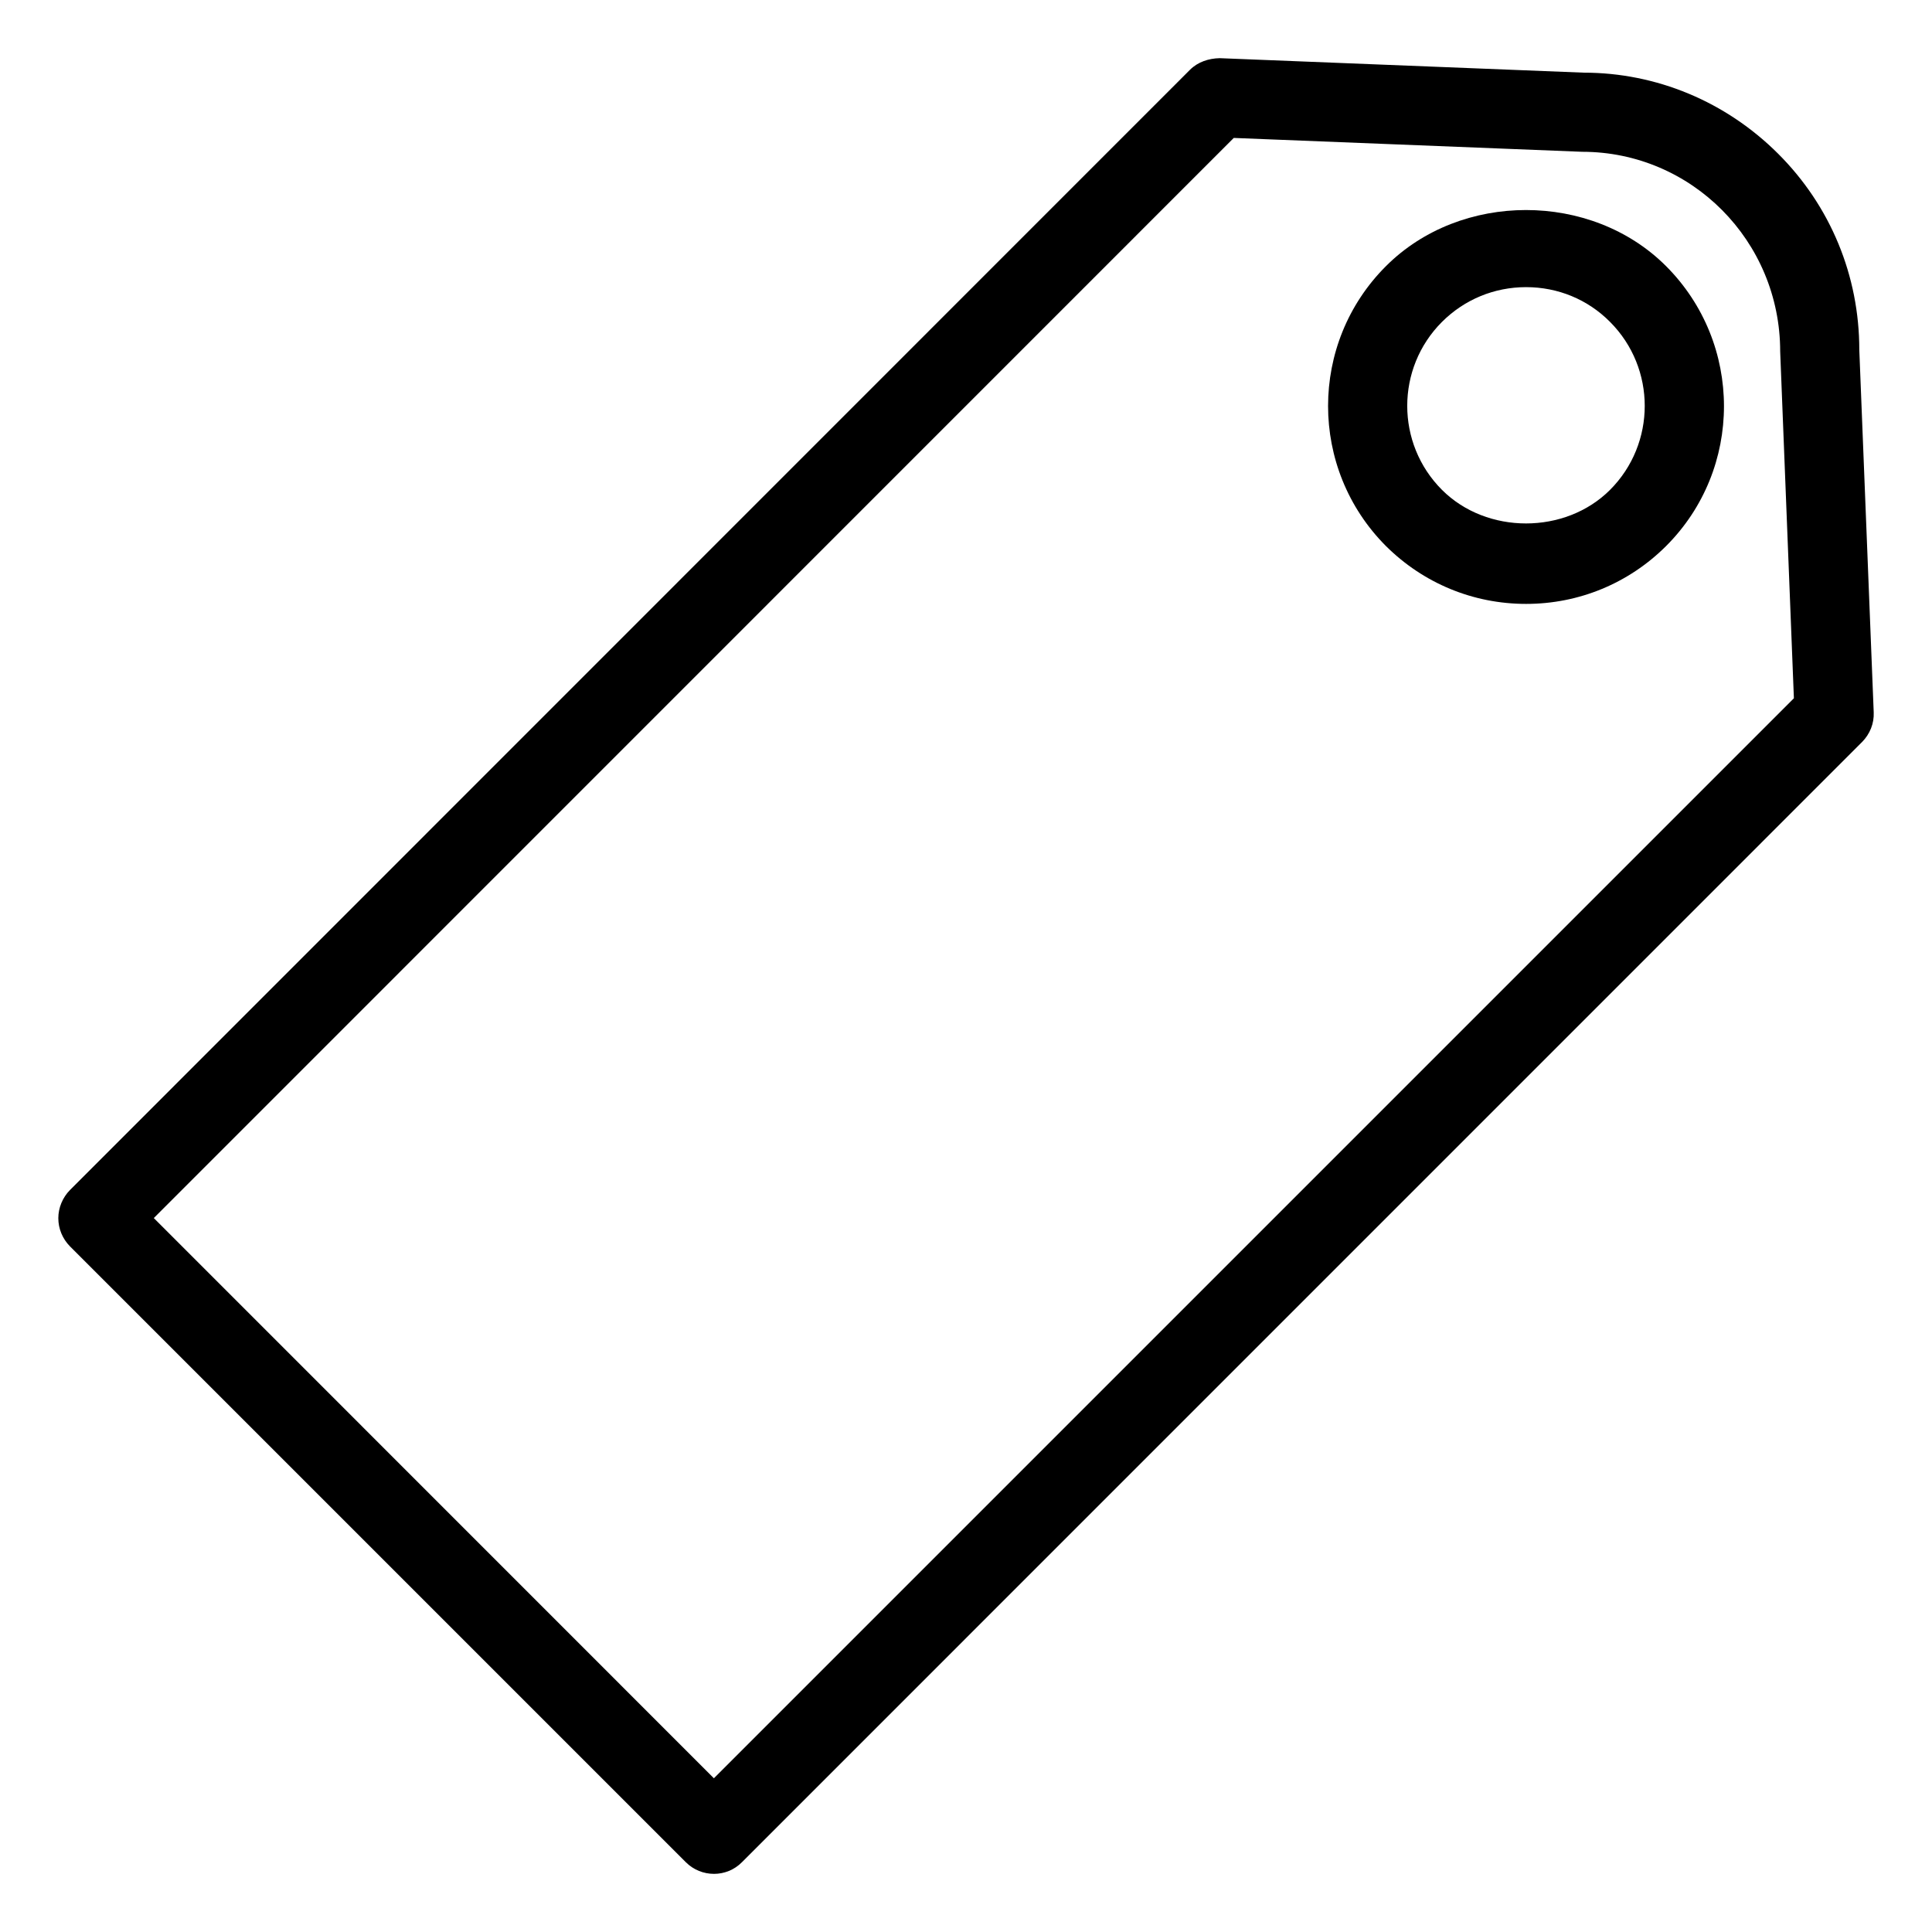
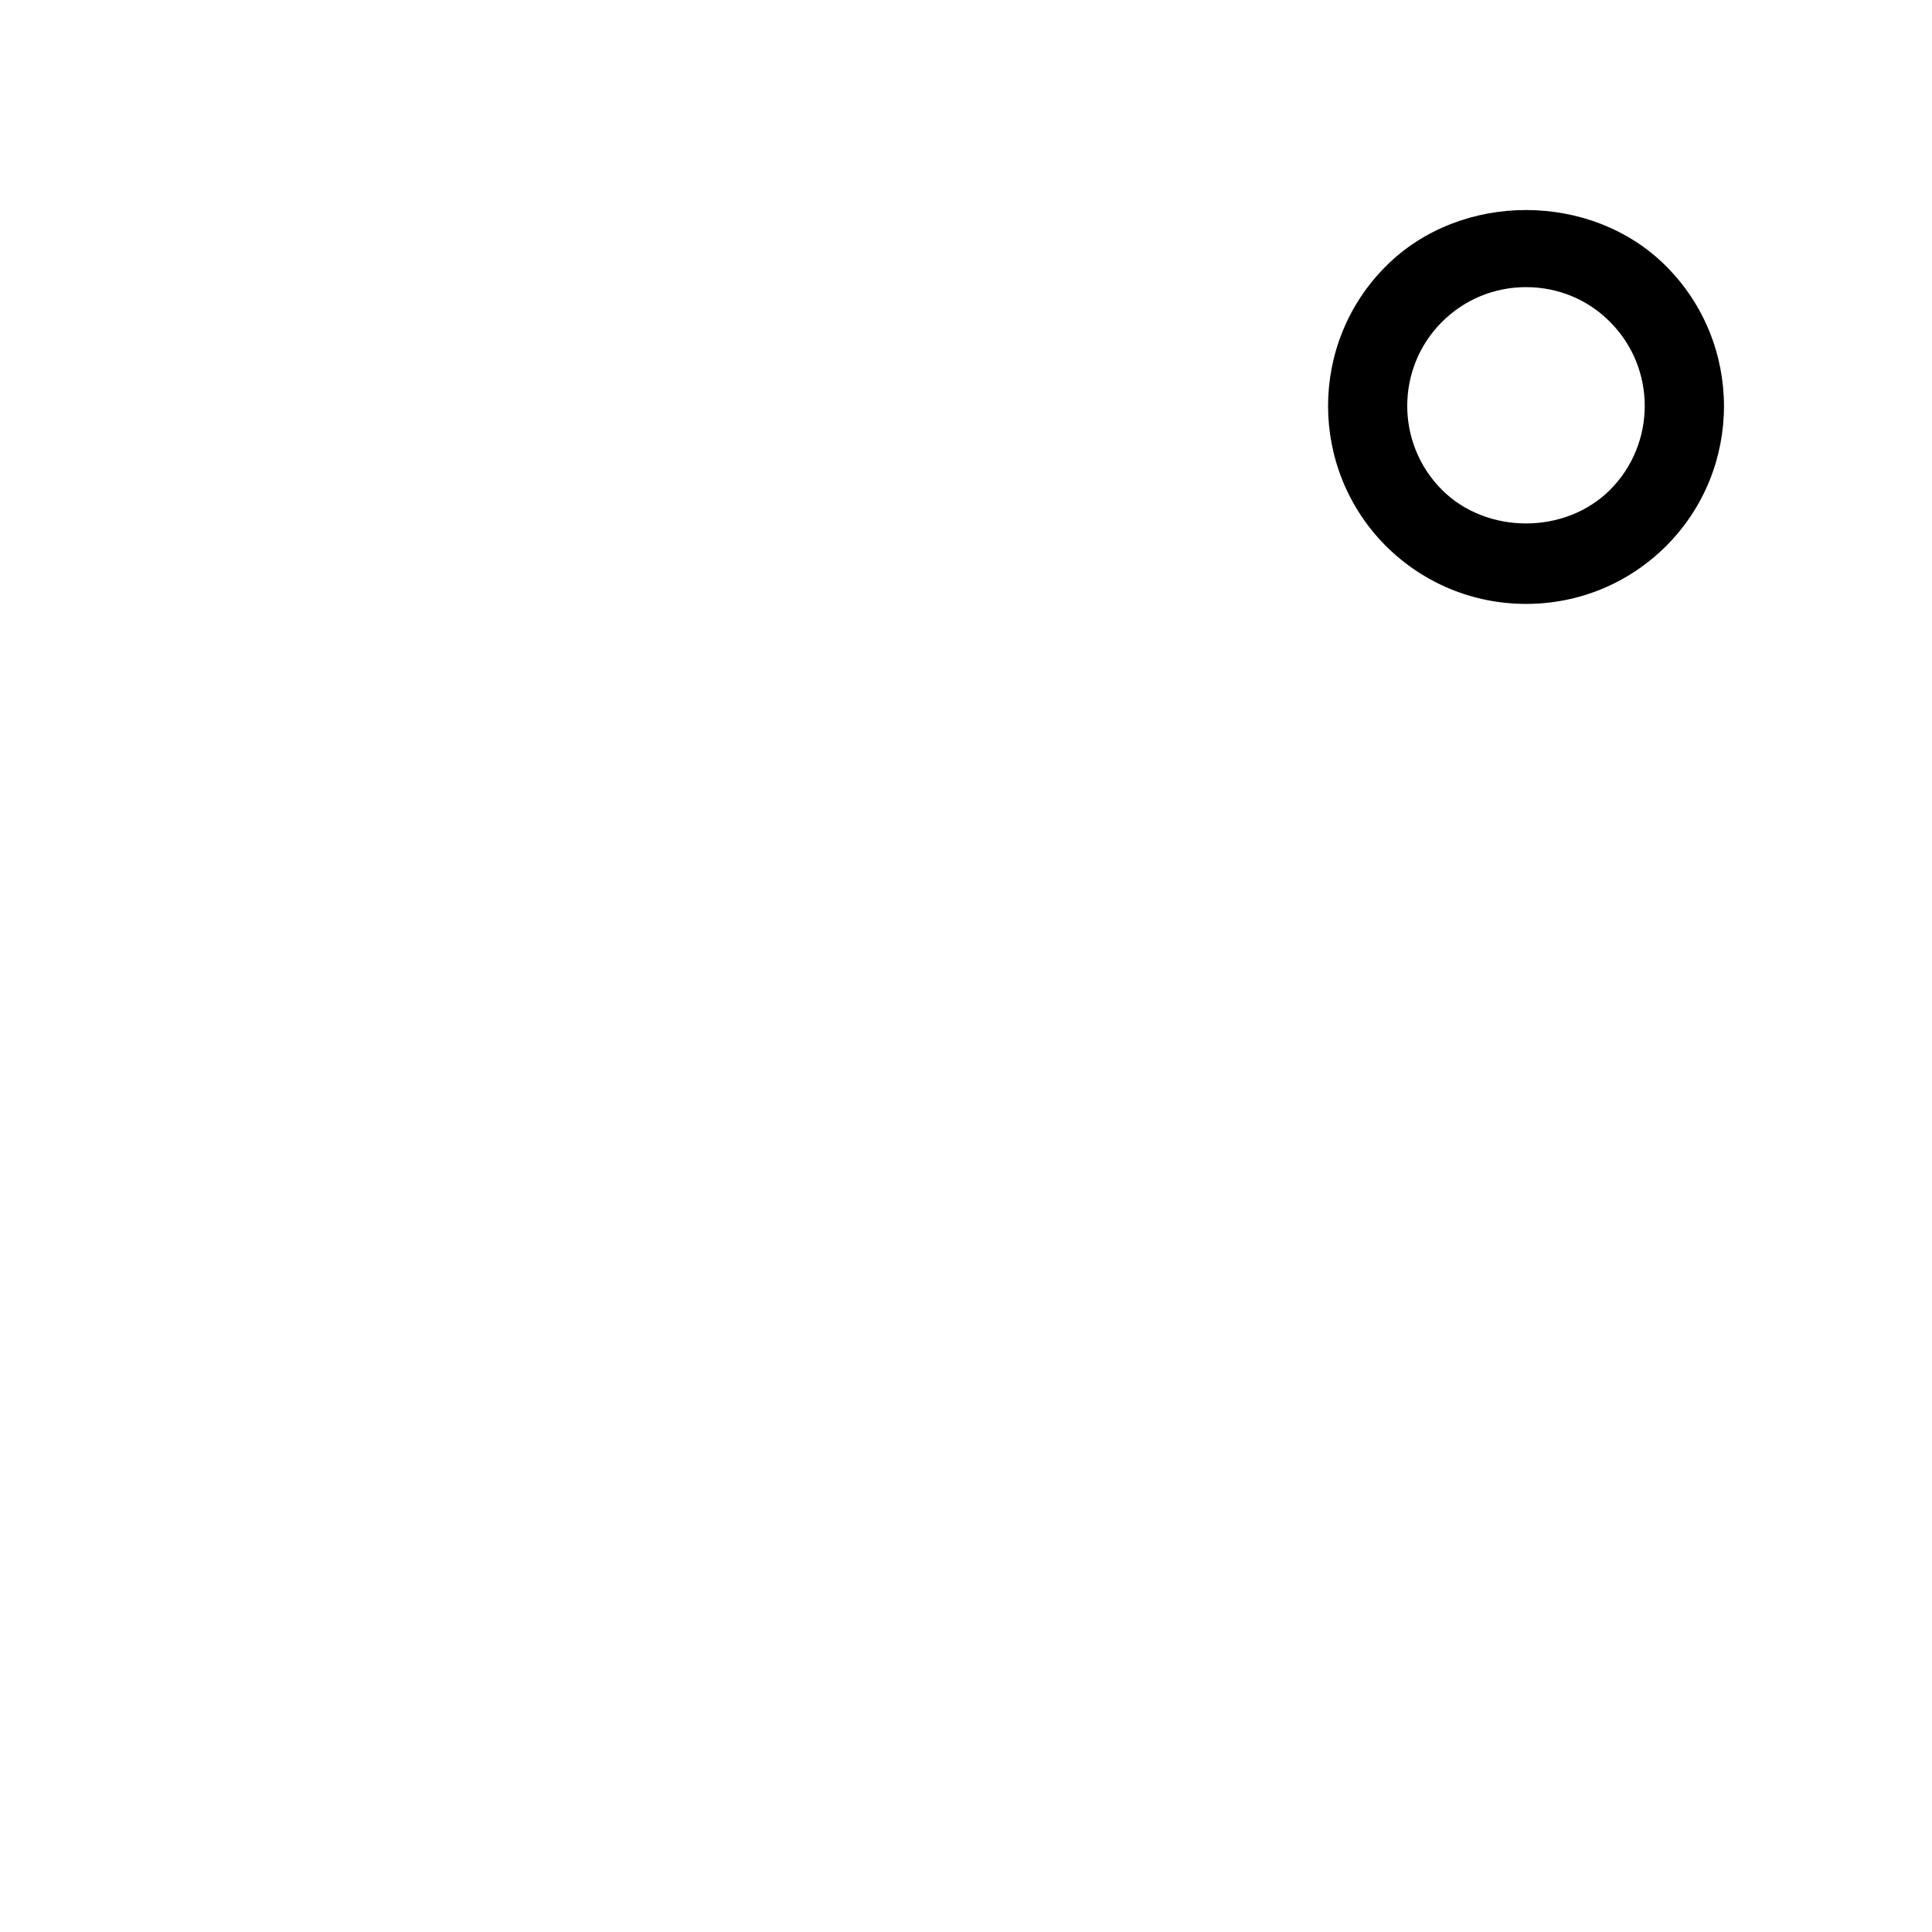
<svg xmlns="http://www.w3.org/2000/svg" fill="#000000" width="800px" height="800px" version="1.1" viewBox="144 144 512 512">
  <g>
-     <path d="m333.2 640.59c-2.688 0-5.375-1.027-7.43-3.066l-163.25-163.25c-1.973-2.016-3.066-4.68-3.066-7.453 0-2.75 1.133-5.457 3.066-7.43l296.85-296.91c2.098-2.078 4.934-3 7.852-3.066l96.5 3.84c19.207 0 37.641 7.641 51.516 21.496 13.875 13.855 21.496 32.328 21.496 51.957l3.82 96.082c0.125 2.918-0.988 5.711-3.066 7.828l-296.87 296.89c-2.035 2.059-4.723 3.086-7.41 3.086zm-148.44-173.79 148.43 148.46 286.21-286.21-3.633-91.902c0-29.324-23.531-52.922-52.461-52.922l-92.344-3.672-286.21 286.25z" />
    <path d="m548.43 304.04c-14.023 0-27.184-5.457-37.113-15.305-20.488-20.508-20.488-53.801 0-74.227 19.797-19.797 54.391-19.797 74.188 0 20.488 20.488 20.488 53.801 0 74.227-9.887 9.844-23.051 15.305-37.07 15.305zm0-83.945c-8.418 0-16.312 3.254-22.273 9.195-12.301 12.281-12.301 32.266 0 44.547 11.859 11.84 32.645 11.84 44.504 0 12.281-12.281 12.281-32.266 0-44.547-5.898-5.941-13.793-9.195-22.23-9.195z" />
  </g>
</svg>